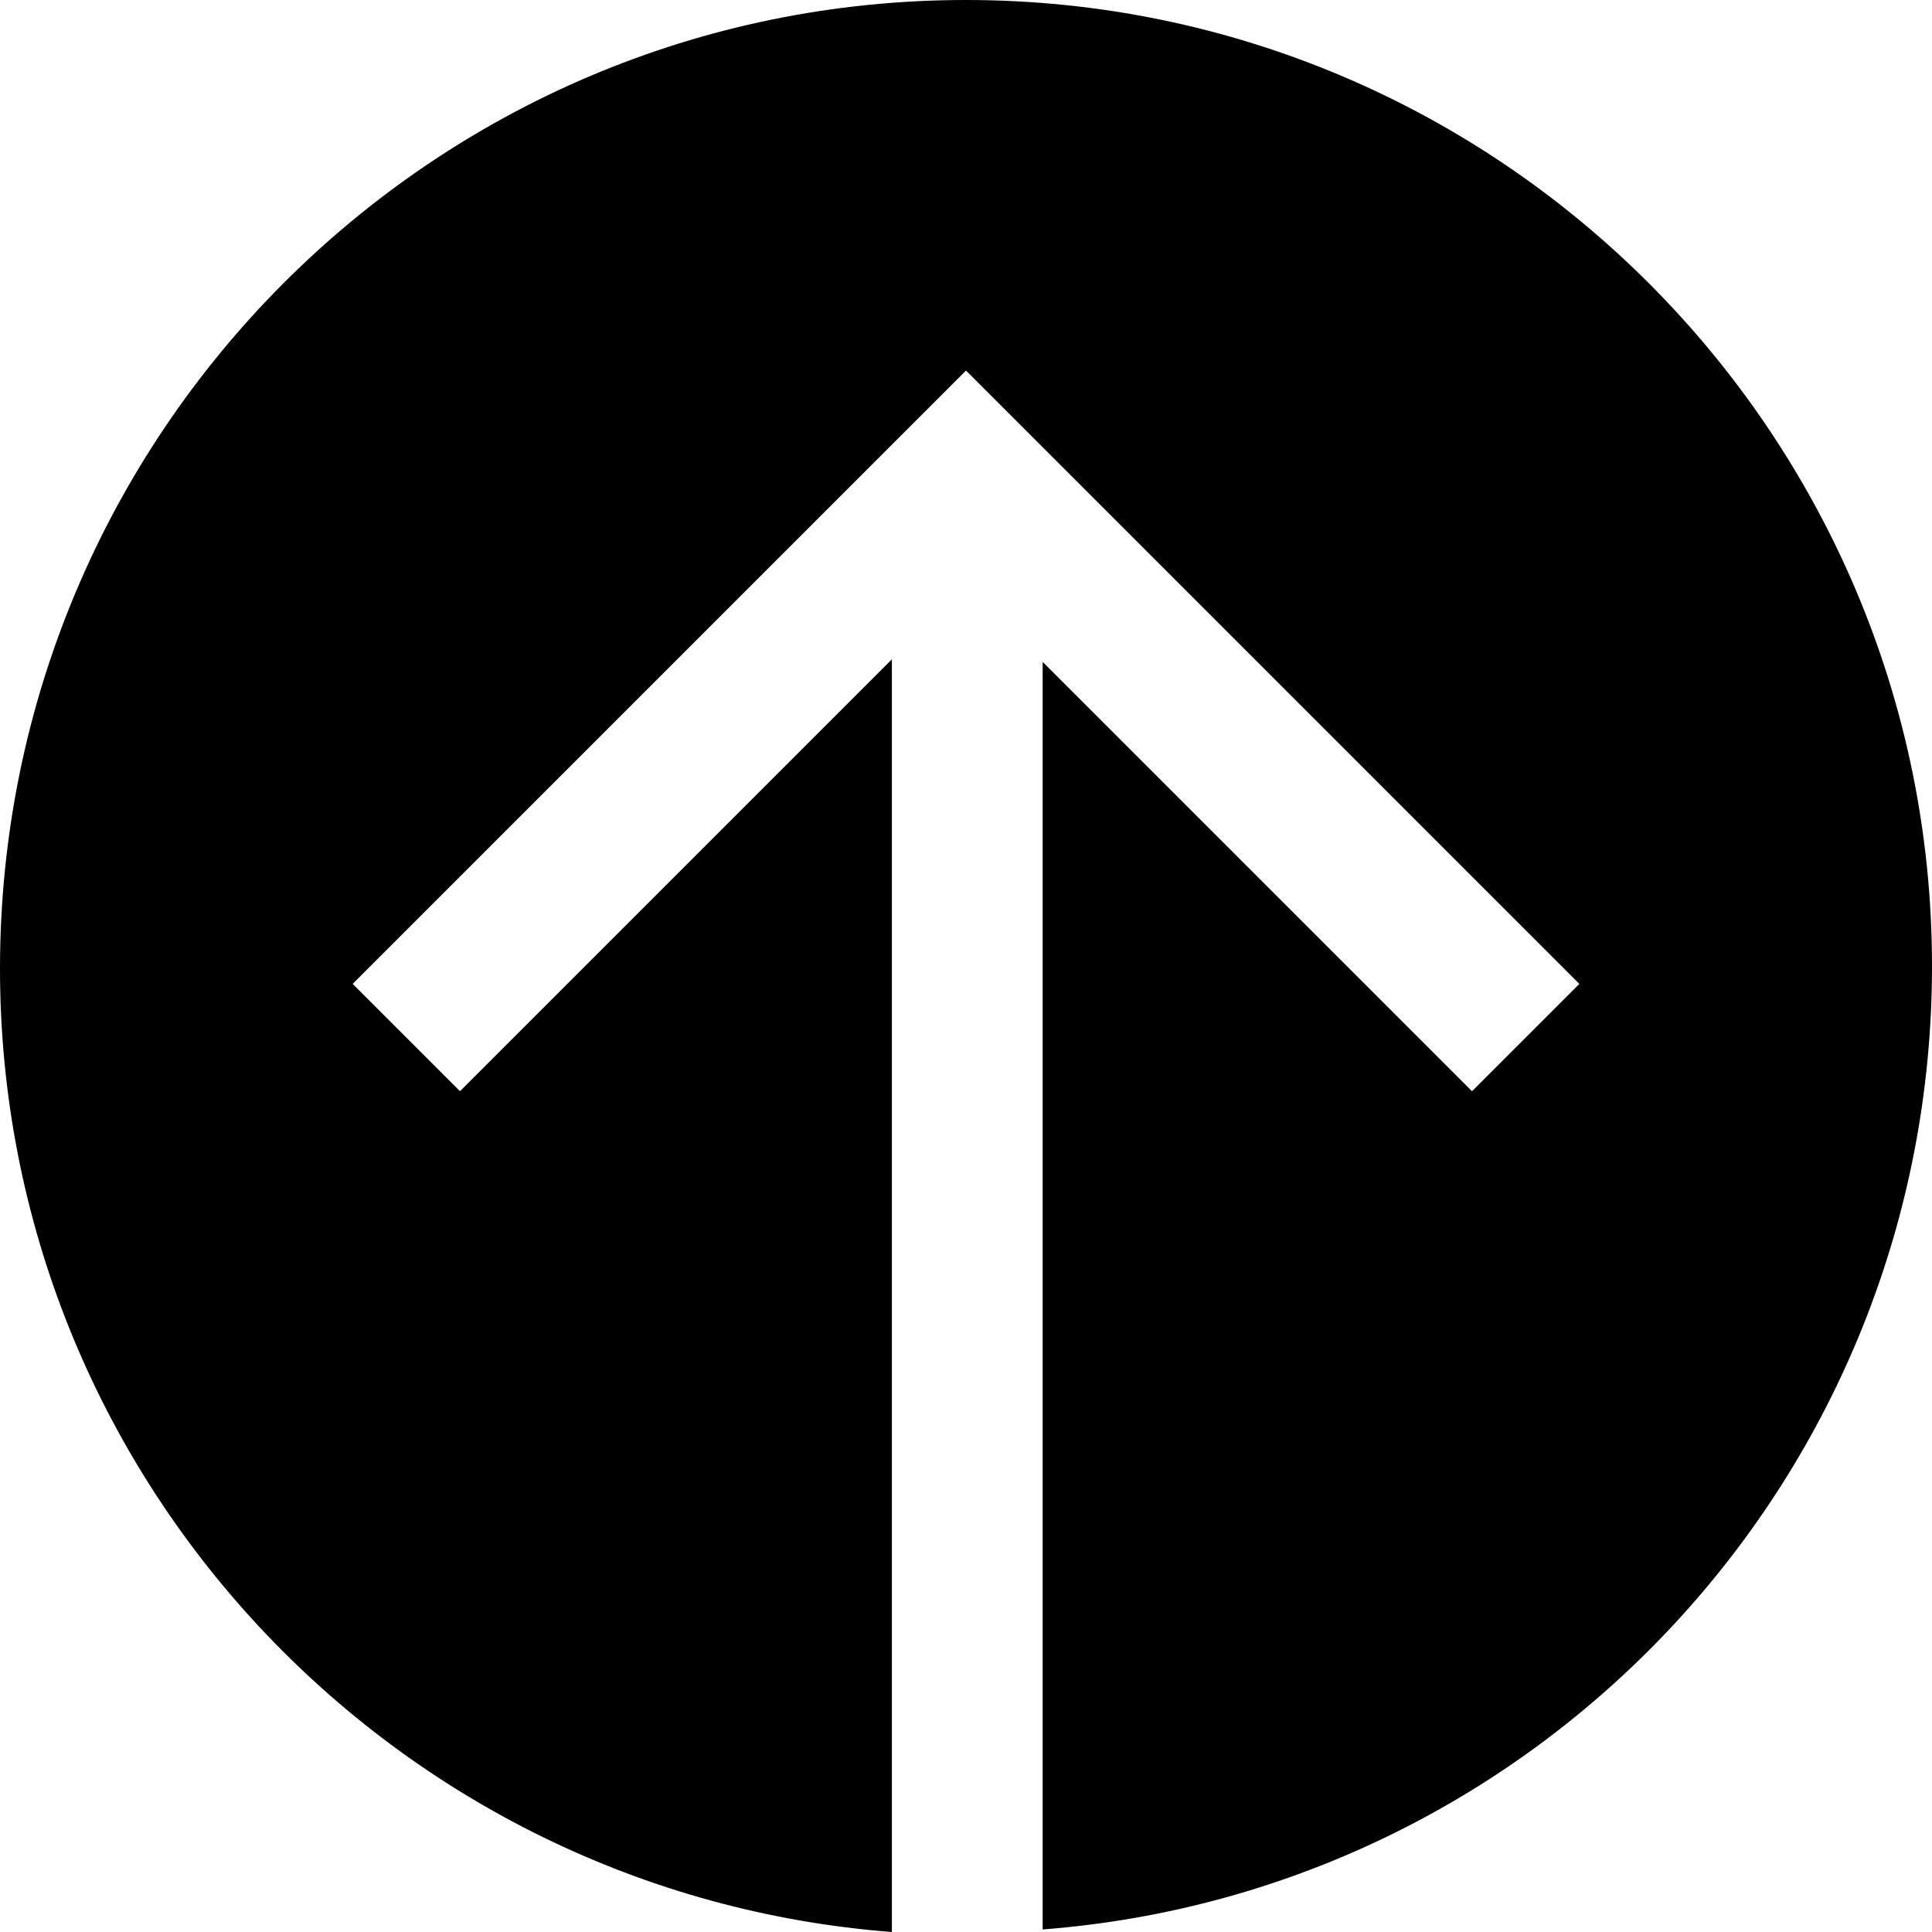
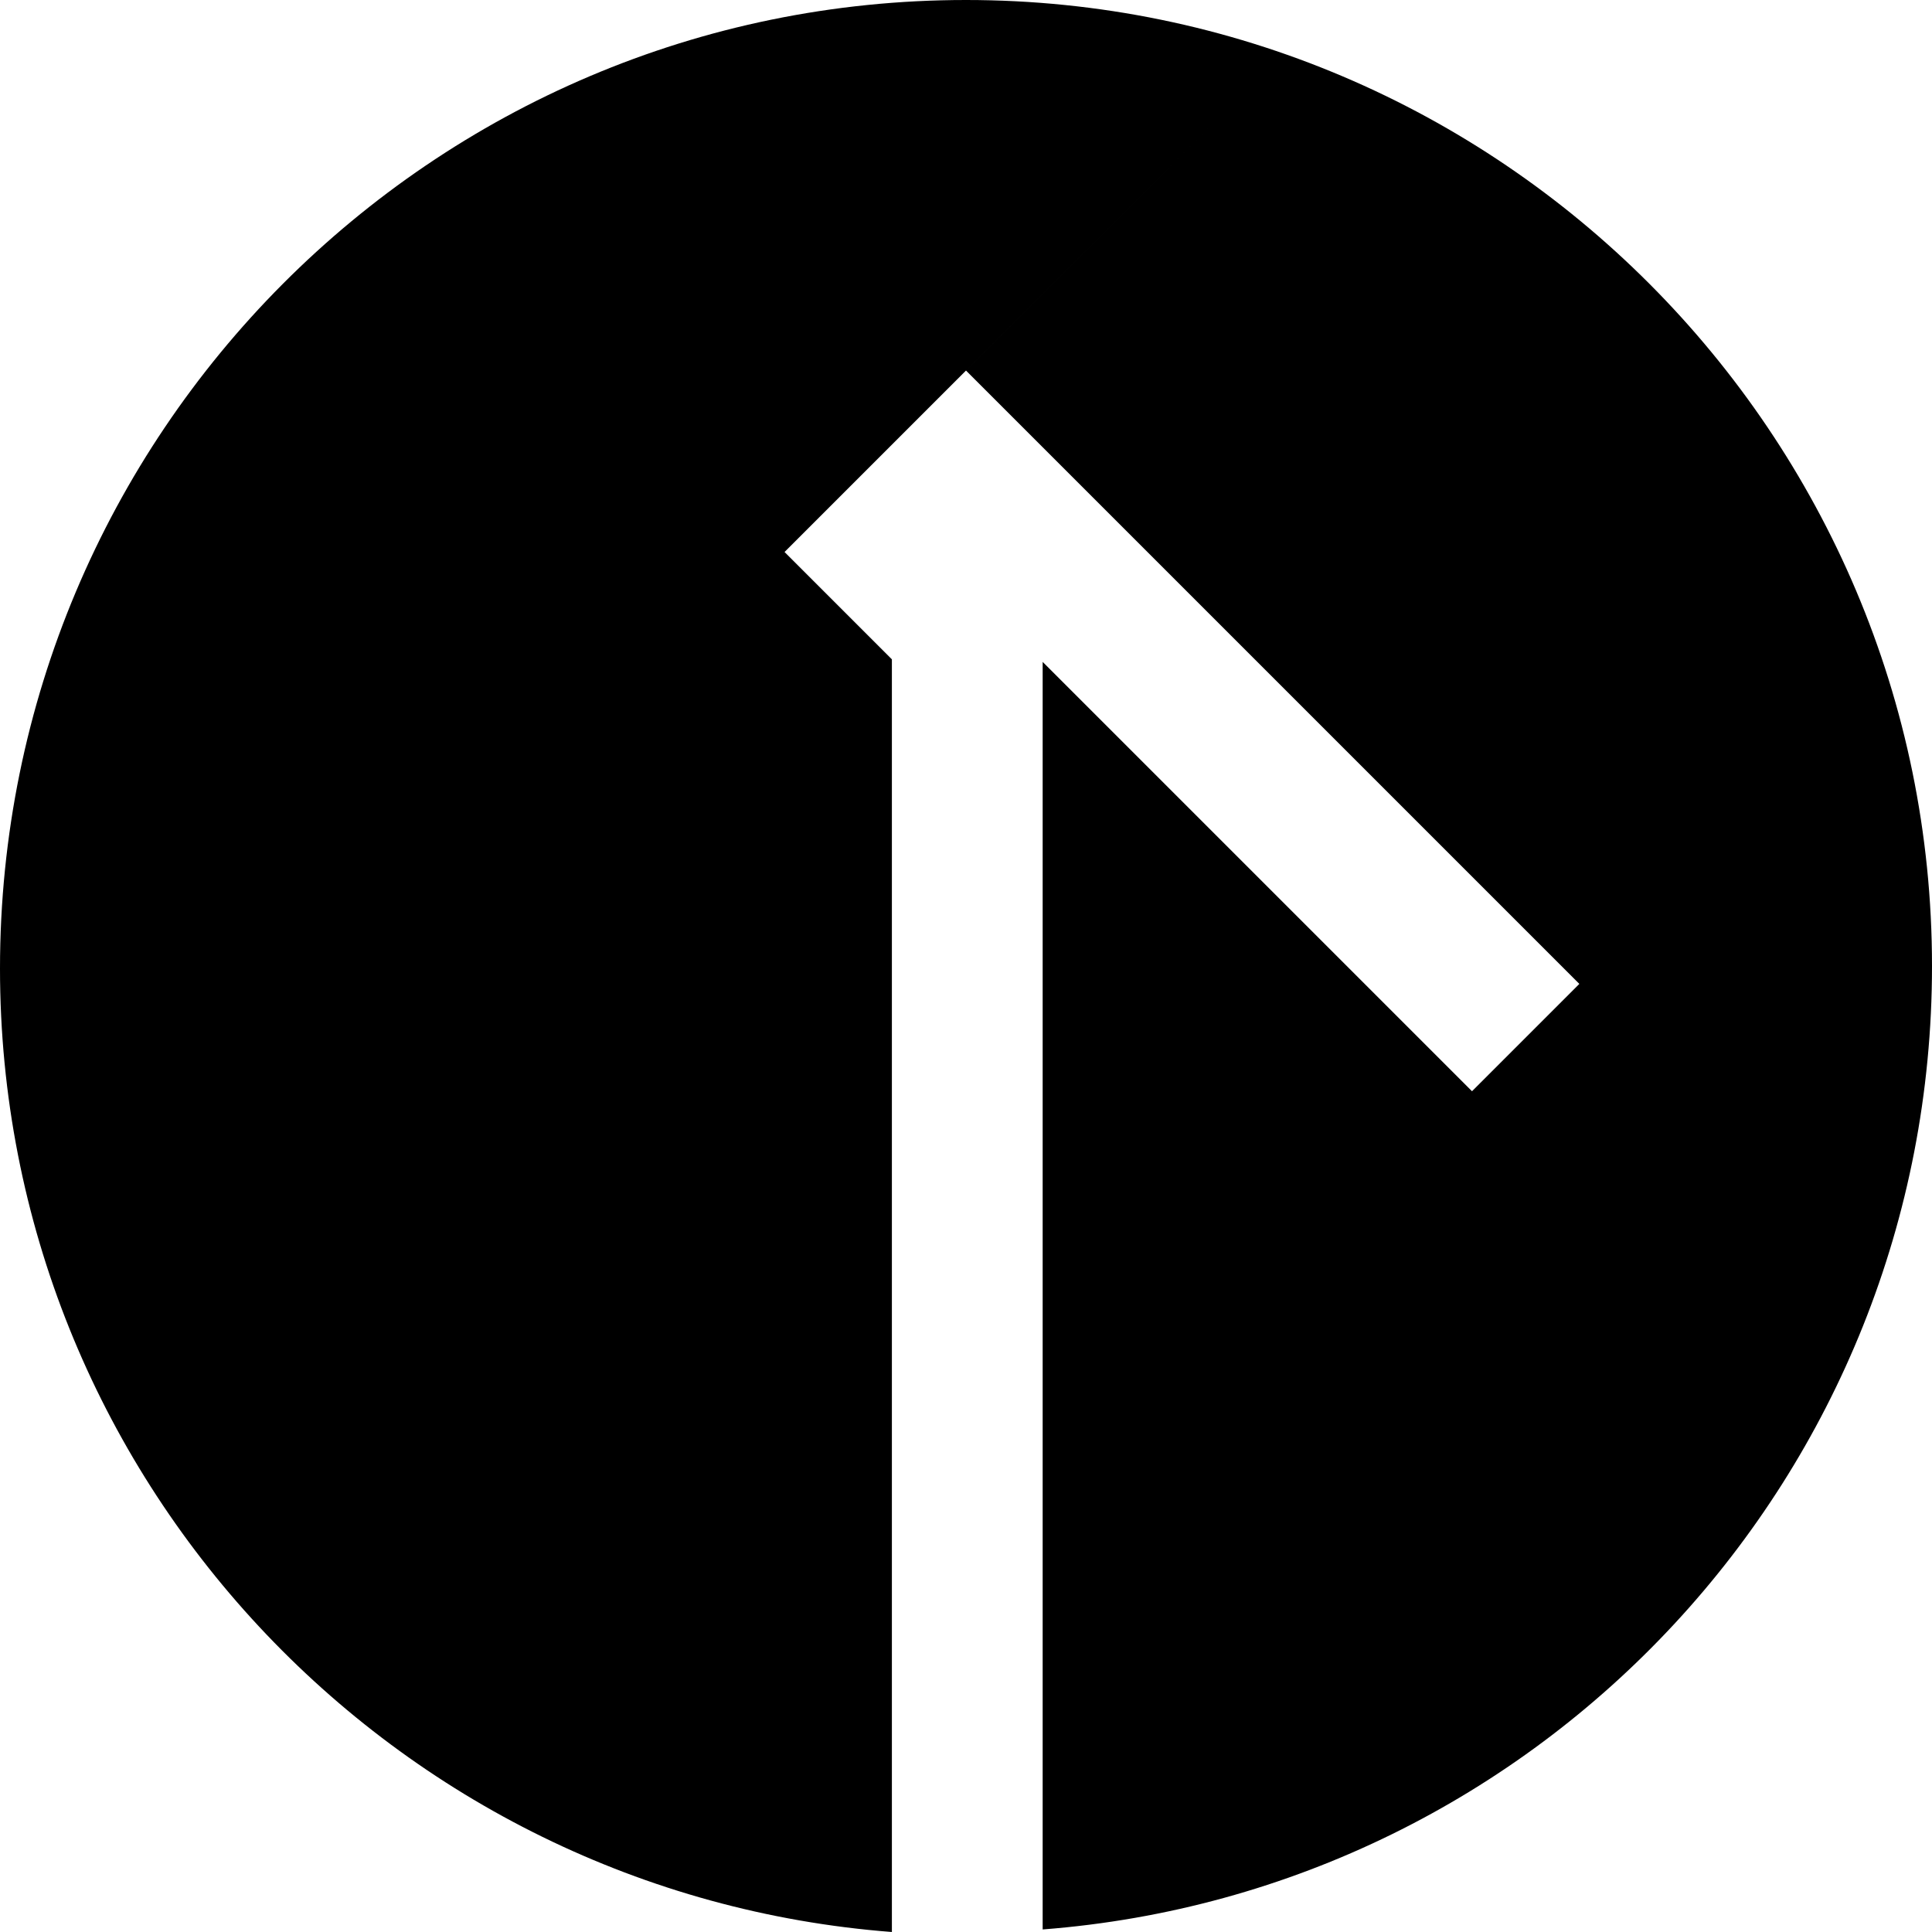
<svg xmlns="http://www.w3.org/2000/svg" preserveAspectRatio="none" data-bbox="20 20 160 160" viewBox="20 20 160 160" height="200" width="200" data-type="shape" role="presentation" aria-hidden="true" aria-label="">
  <g>
-     <path d="M20 100.212c0 42.116 32.593 76.614 73.862 79.788V74.603L58.095 110.37l-8.889-8.889 41.905-41.905L100 50.688l8.889 8.889 41.905 41.905-8.889 8.889-35.556-35.556v104.974C147.619 176.614 180 142.116 180 100c0-44.021-35.767-80-80-80s-80 35.979-80 80.212z" />
+     <path d="M20 100.212c0 42.116 32.593 76.614 73.862 79.788V74.603l-8.889-8.889 41.905-41.905L100 50.688l8.889 8.889 41.905 41.905-8.889 8.889-35.556-35.556v104.974C147.619 176.614 180 142.116 180 100c0-44.021-35.767-80-80-80s-80 35.979-80 80.212z" />
  </g>
</svg>